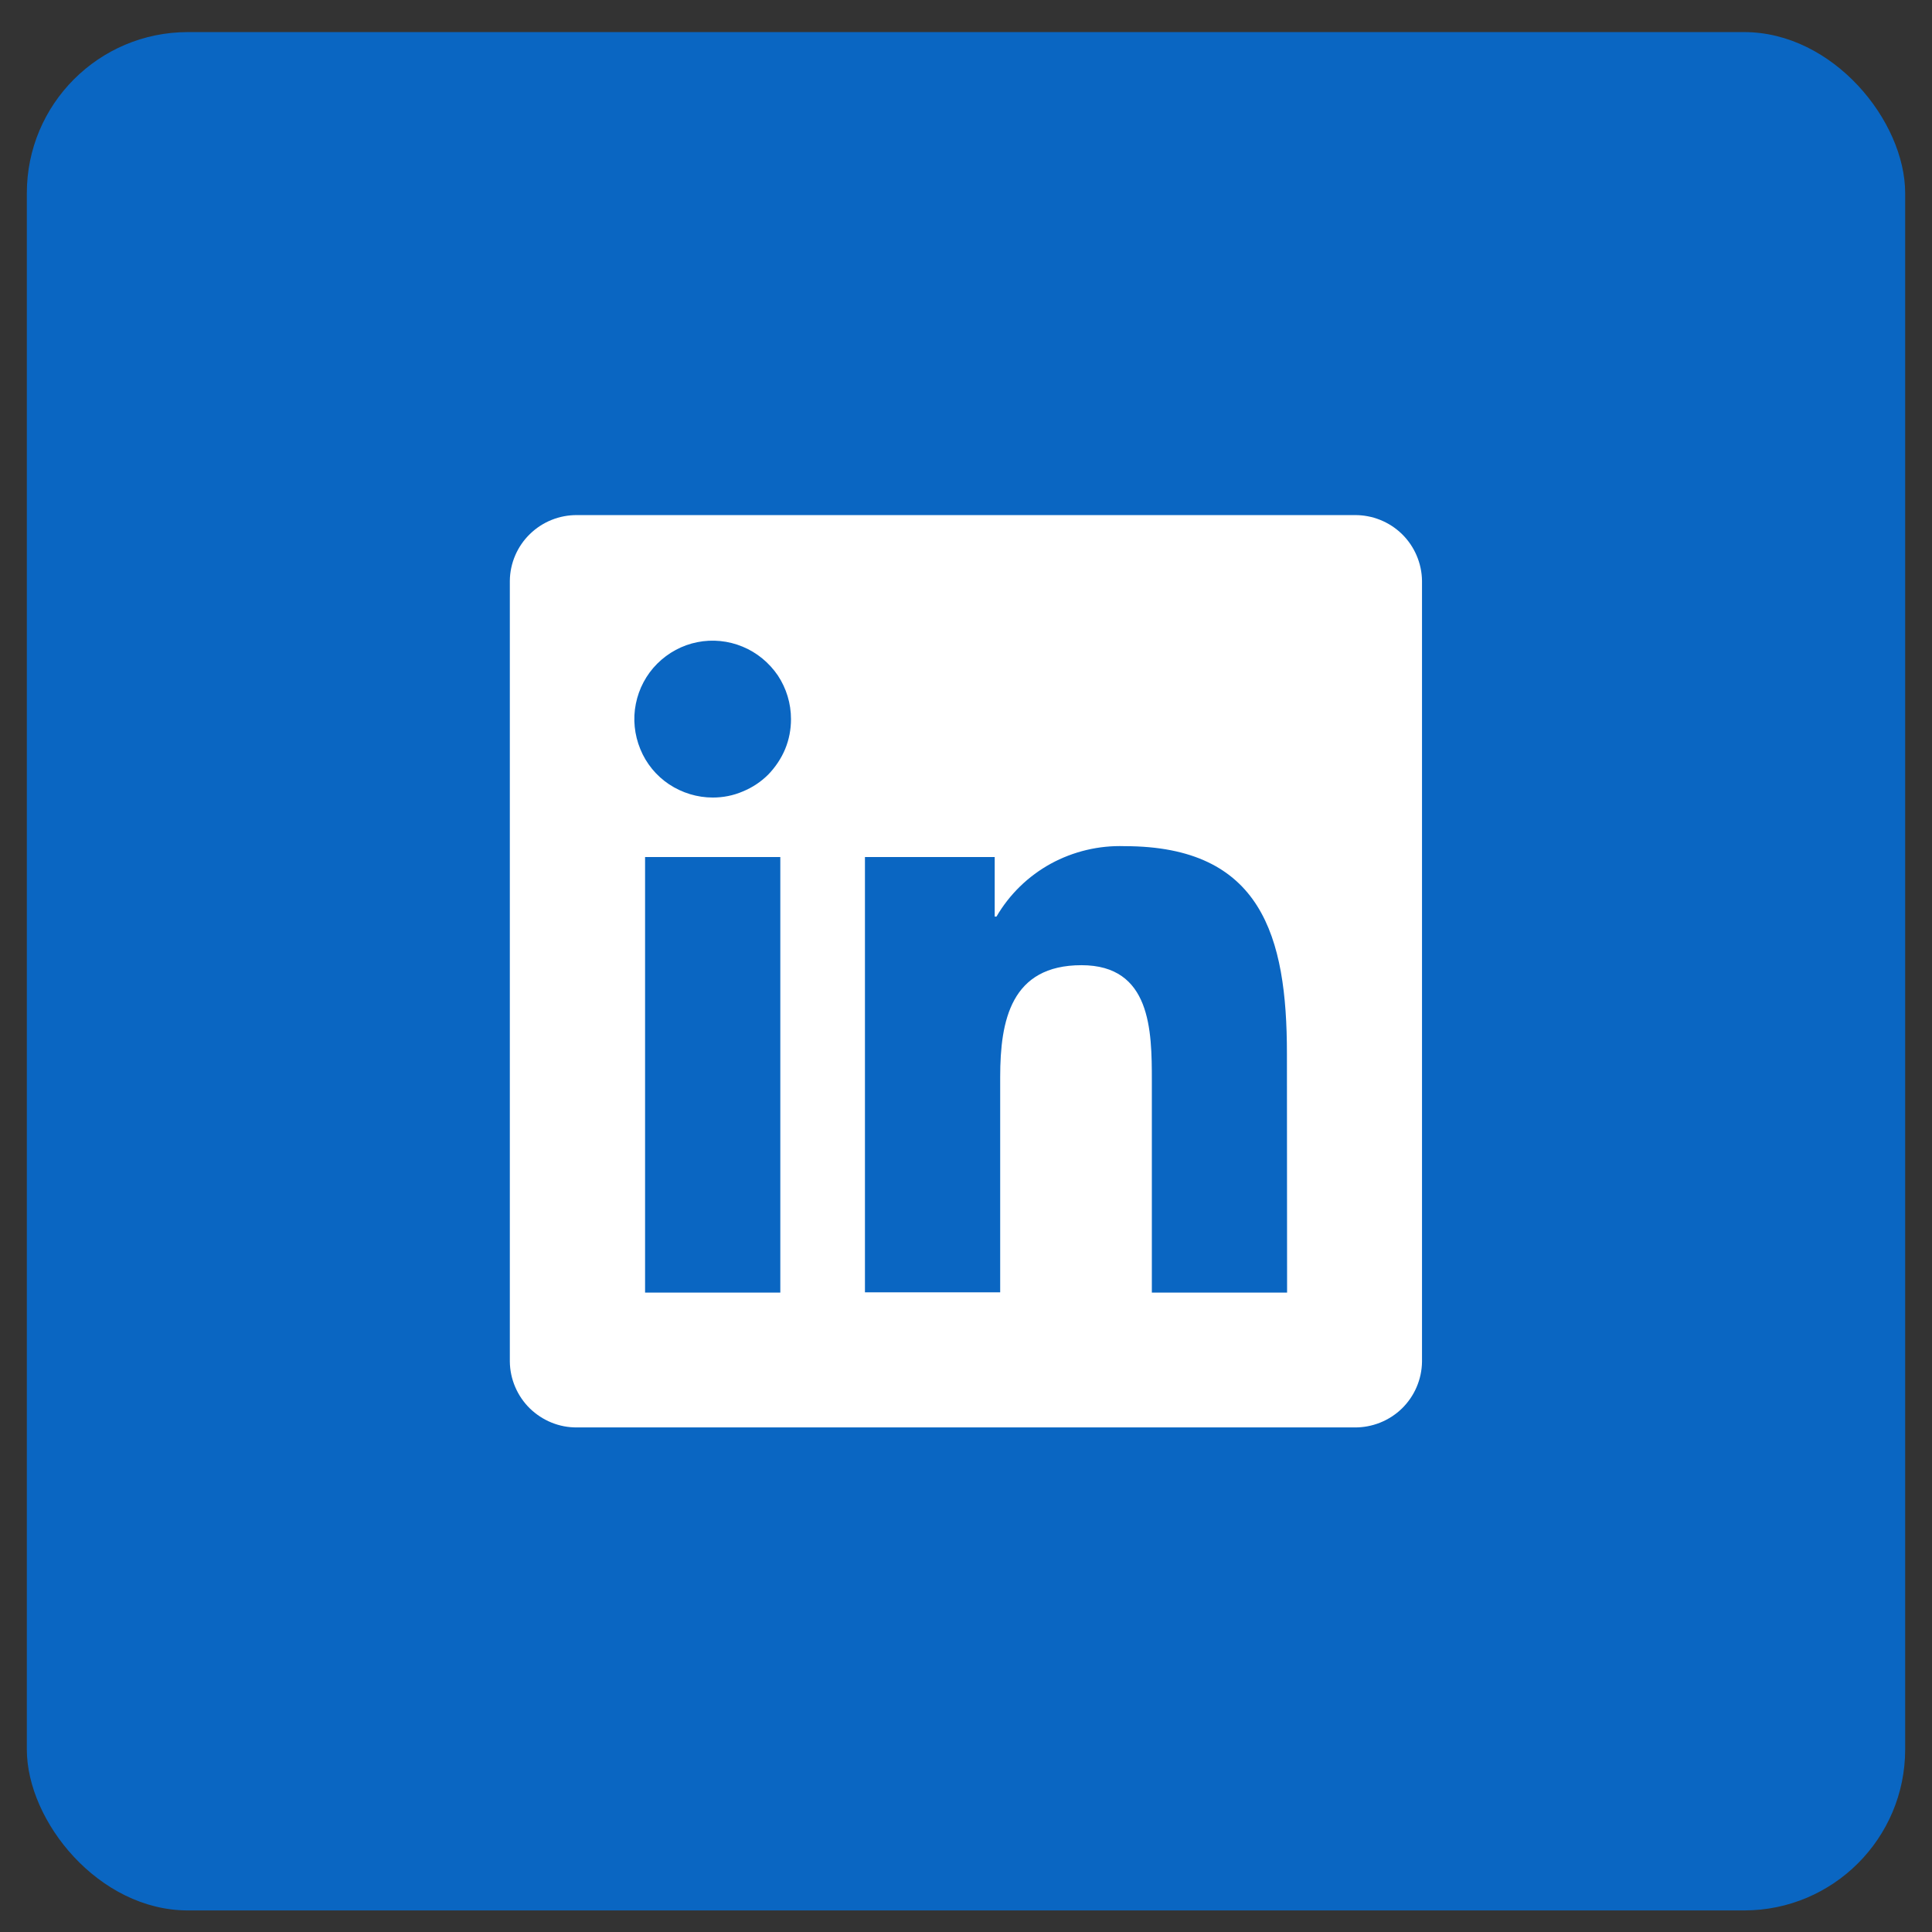
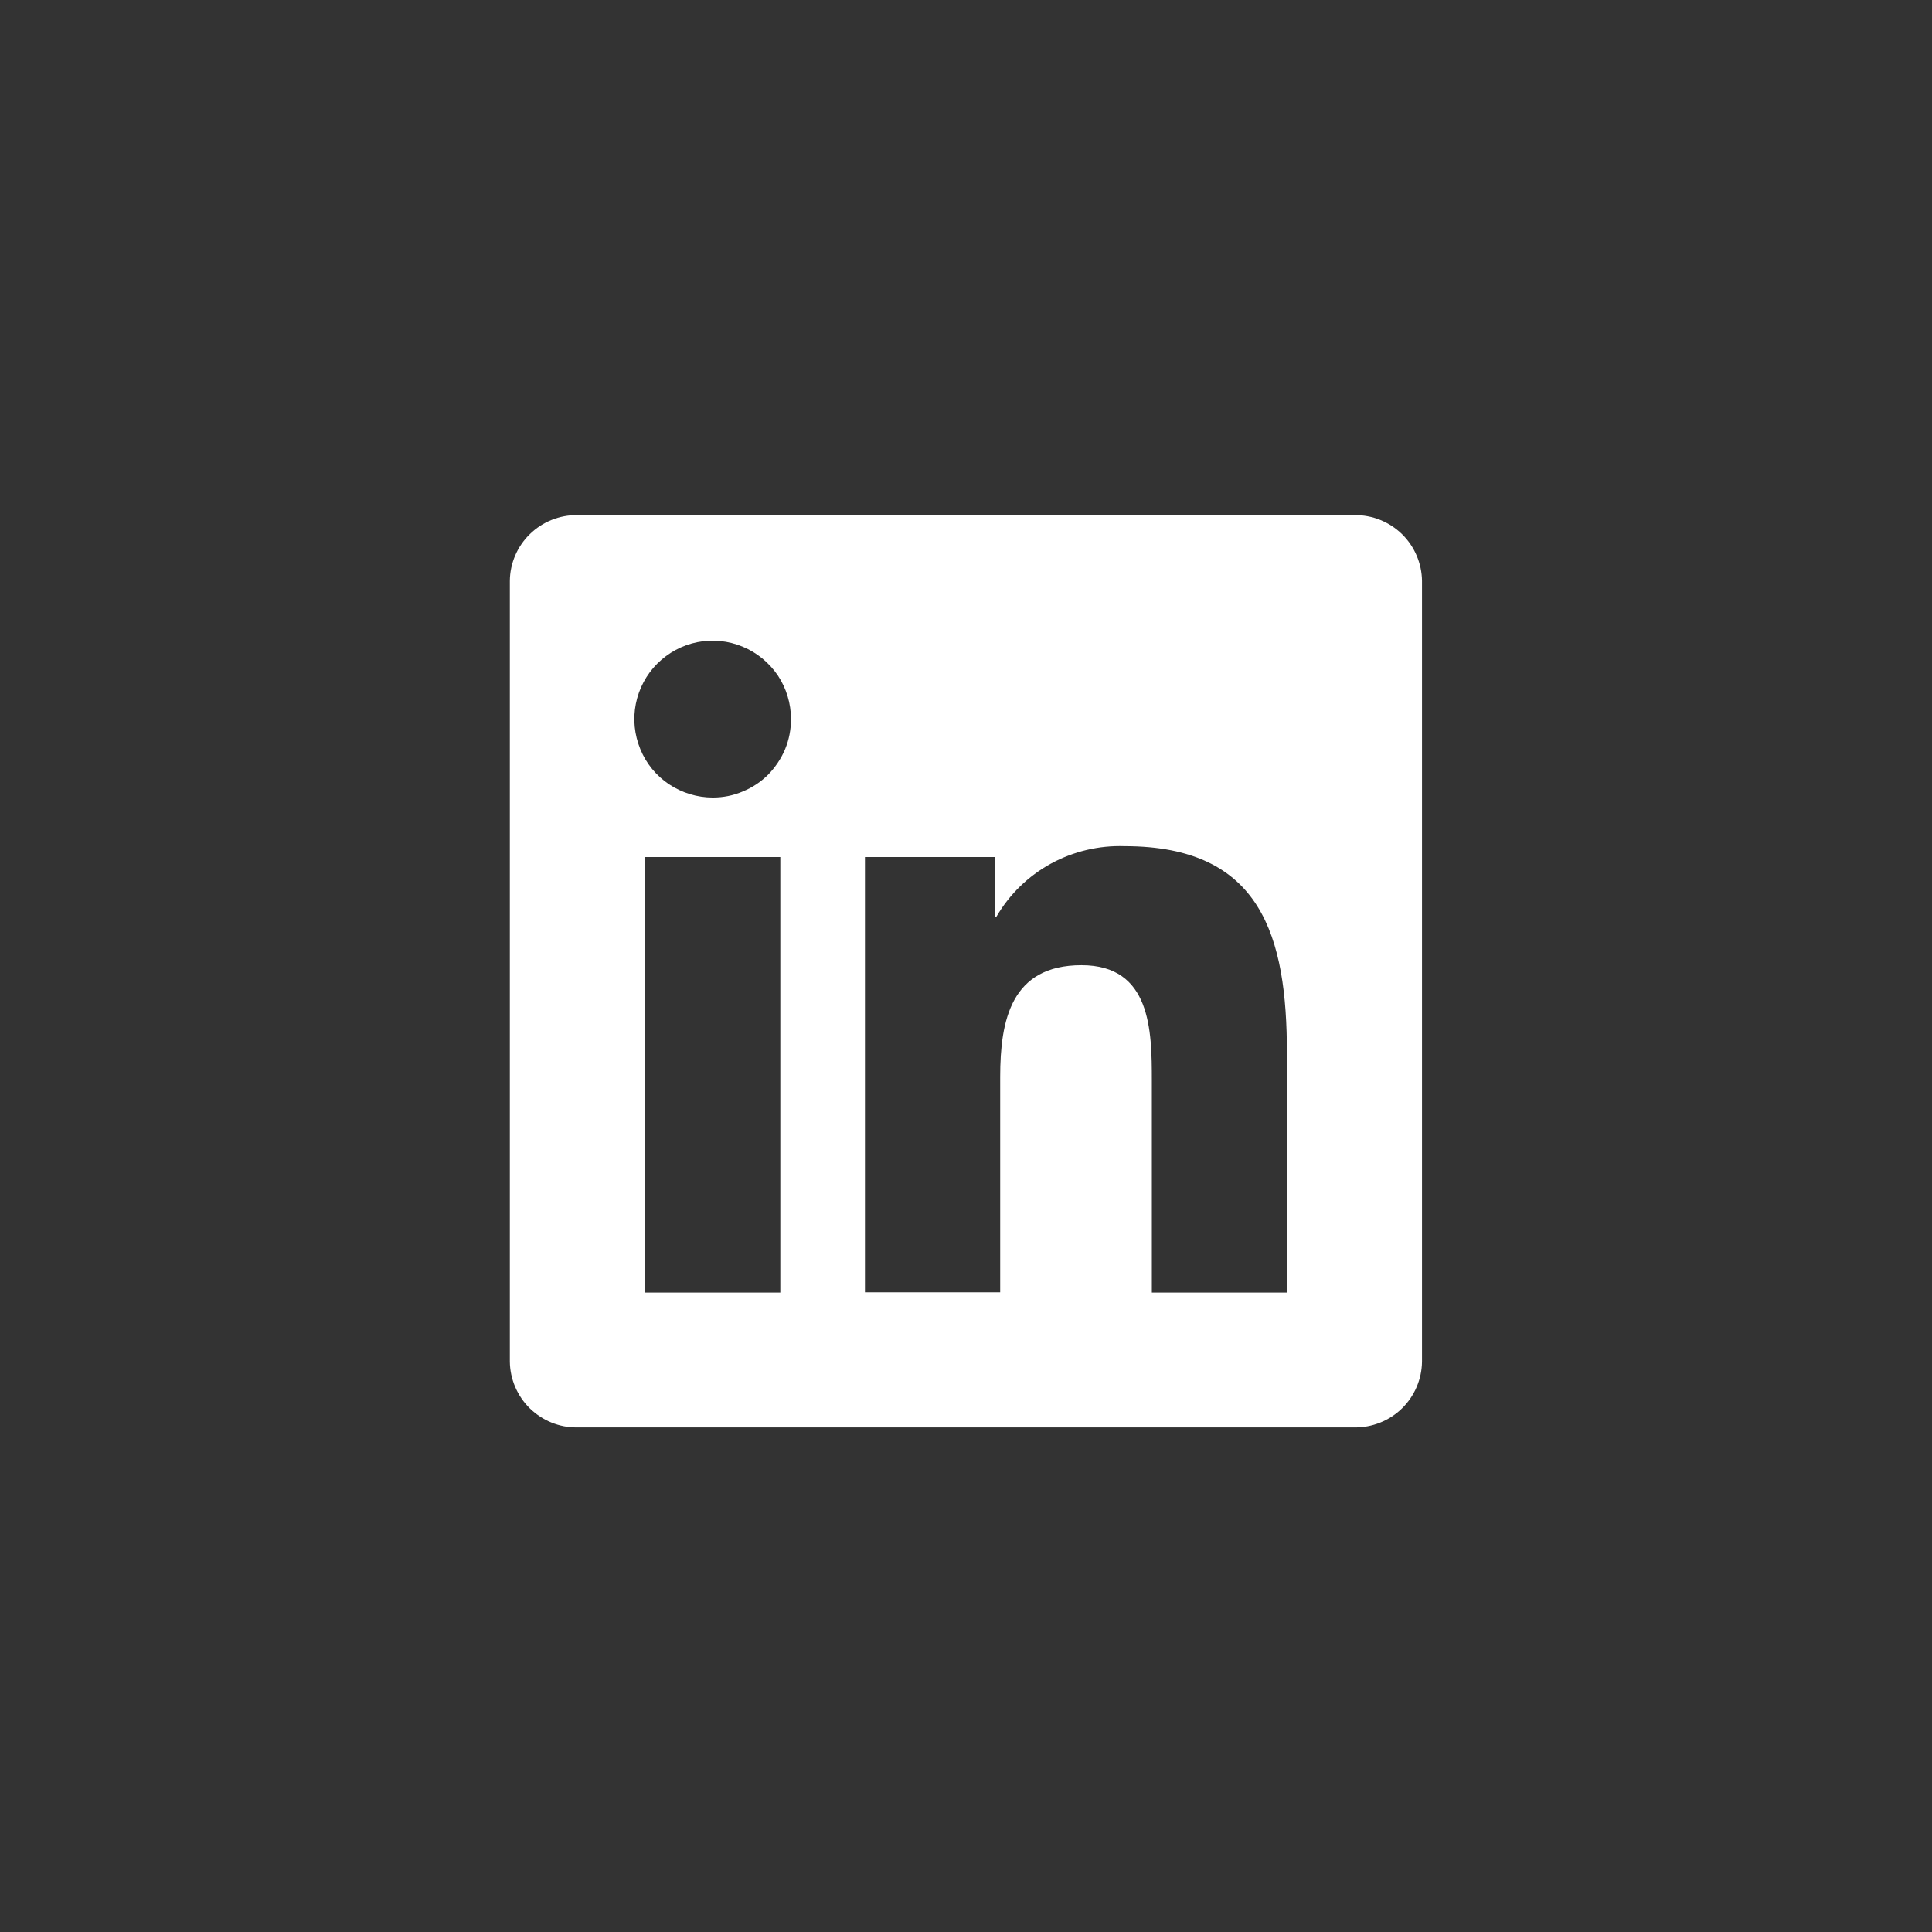
<svg xmlns="http://www.w3.org/2000/svg" width="36" height="36" viewBox="0 0 36 36" fill="none">
  <rect x="0" y="0" width="36" height="36" fill="#333333" stroke="none" />
-   <rect x="0.5" y="0.598" width="35" height="35" rx="3" fill="#0A66C2" />
  <path d="M23.983 24.085H21.463V20.137C21.463 19.197 21.447 17.985 20.152 17.985C18.84 17.985 18.637 19.011 18.637 20.067V24.081H16.117V15.97H18.535V17.079H18.568C18.81 16.664 19.159 16.325 19.581 16.093C20.002 15.864 20.477 15.751 20.955 15.767C23.508 15.767 23.98 17.447 23.98 19.632L23.983 24.085ZM13.282 14.861C12.993 14.861 12.711 14.775 12.468 14.615C12.229 14.456 12.04 14.227 11.931 13.958C11.821 13.689 11.791 13.397 11.848 13.114C11.904 12.832 12.043 12.57 12.246 12.367C12.452 12.162 12.711 12.022 12.993 11.966C13.275 11.909 13.571 11.939 13.836 12.049C14.102 12.158 14.331 12.347 14.494 12.586C14.653 12.826 14.739 13.108 14.739 13.4C14.739 13.592 14.703 13.782 14.63 13.958C14.557 14.134 14.447 14.296 14.315 14.433C14.178 14.569 14.019 14.675 13.84 14.748C13.664 14.824 13.474 14.861 13.282 14.861ZM14.54 24.085H12.02V15.97H14.54V24.085ZM25.242 9.598H10.755C10.426 9.595 10.111 9.721 9.875 9.95C9.639 10.179 9.503 10.495 9.5 10.823V25.37C9.503 25.698 9.639 26.014 9.872 26.243C10.108 26.472 10.423 26.602 10.752 26.598H25.238C25.567 26.602 25.886 26.475 26.122 26.246C26.357 26.017 26.493 25.702 26.497 25.373V10.823C26.493 10.495 26.357 10.179 26.122 9.95C25.886 9.721 25.57 9.595 25.242 9.598Z" fill="white" />
</svg>